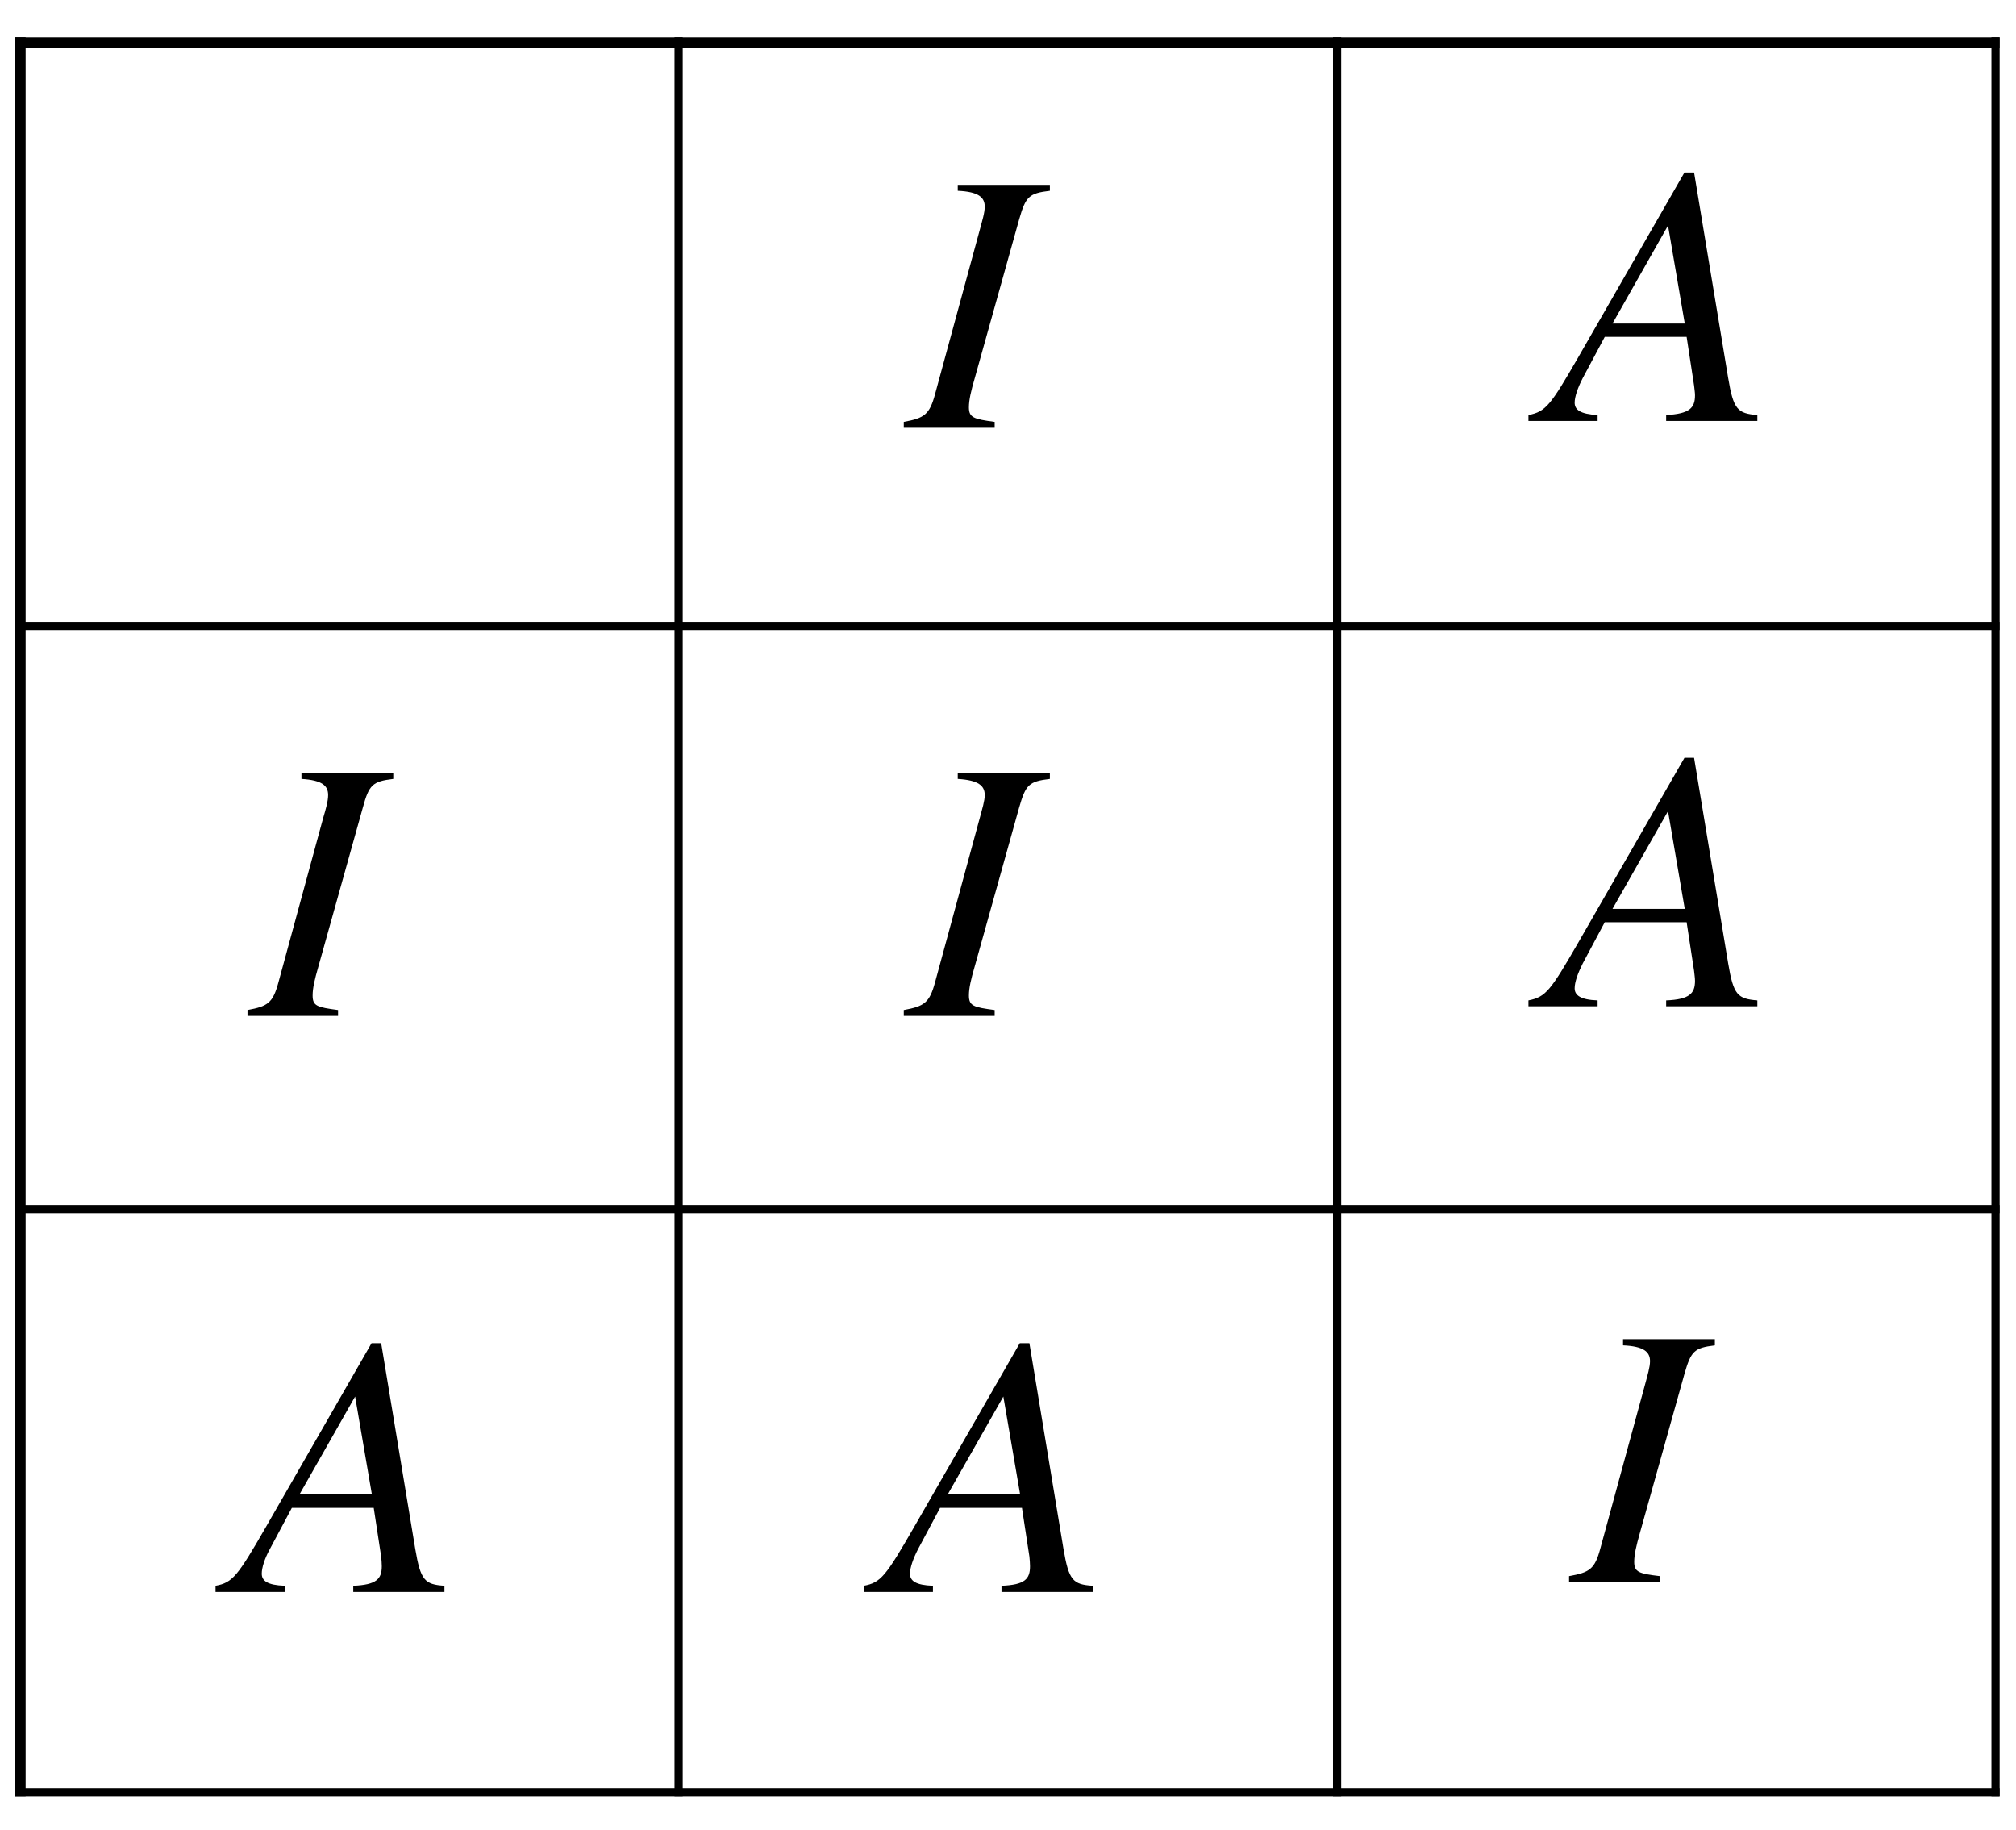
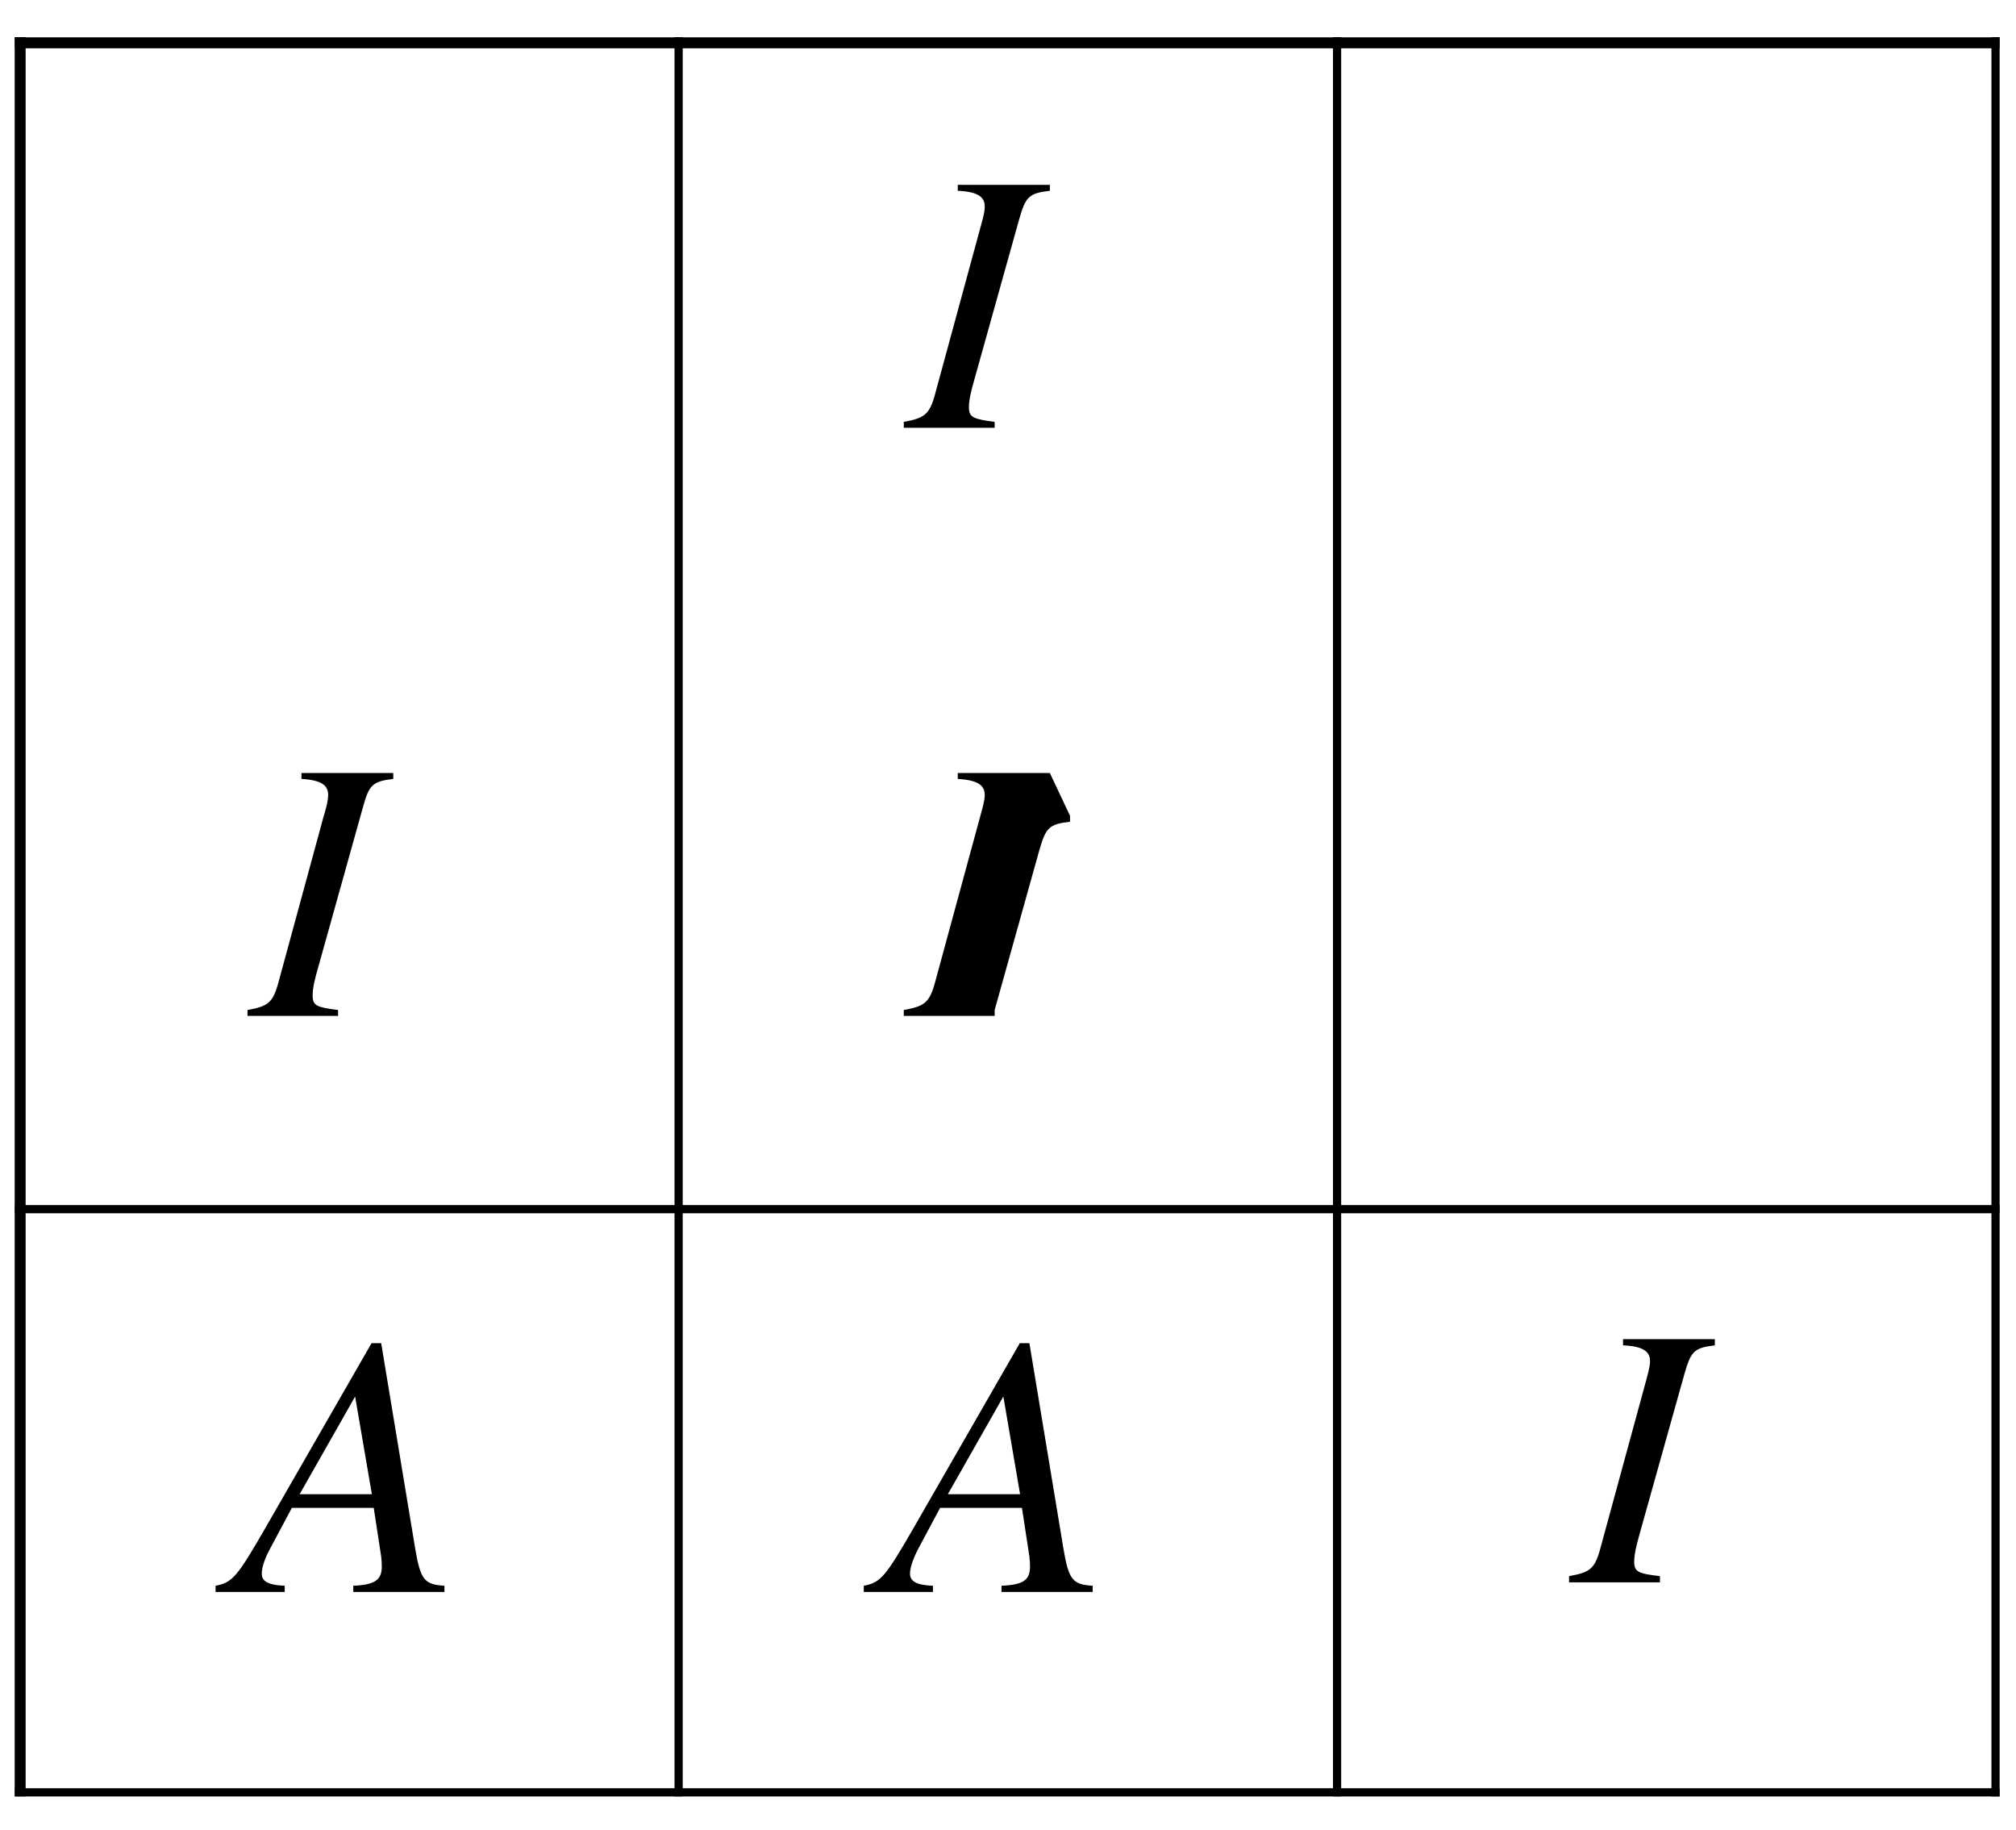
<svg xmlns="http://www.w3.org/2000/svg" xml:space="preserve" width="65mm" height="59mm" version="1.1" shape-rendering="geometricPrecision" text-rendering="geometricPrecision" image-rendering="optimizeQuality" fill-rule="evenodd" clip-rule="evenodd" viewBox="0 0 6500 5900">
  <g id="Capa_x0020_1">
    <g id="_512449399808">
      <polyline fill="none" stroke="black" stroke-width="35.27" points="65,5791 65,5778 65,3898 65,2018 65,138 65,120 " />
      <polyline fill="none" stroke="black" stroke-width="26.45" points="2188,5791 2188,5778 2188,3898 2188,2018 2188,138 2188,120 " />
      <polyline fill="none" stroke="black" stroke-width="26.45" points="4311,5791 4311,5778 4311,3898 4311,2018 4311,138 4311,120 " />
      <polyline fill="none" stroke="black" stroke-width="26.45" points="6434,5791 6434,5778 6434,3898 6434,2018 6434,138 6434,120 " />
      <polyline fill="none" stroke="black" stroke-width="26.45" points="48,5778 65,5778 2188,5778 4311,5778 6434,5778 6447,5778 " />
      <polyline fill="none" stroke="black" stroke-width="26.45" points="48,3898 65,3898 2188,3898 4311,3898 6434,3898 6447,3898 " />
-       <polyline fill="none" stroke="black" stroke-width="26.45" points="48,2018 65,2018 2188,2018 4311,2018 6434,2018 6447,2018 " />
      <polyline fill="none" stroke="black" stroke-width="35.27" points="48,138 65,138 2188,138 4311,138 6434,138 6447,138 " />
    </g>
    <path fill="black" fill-rule="nonzero" d="M3385 596l-297 0 0 19c67,3 87,21 87,51 0,20 -8,45 -16,75l-144 529c-18,67 -35,78 -101,90l0 19 293 0 0 -19c-68,-9 -83,-14 -83,-47 0,-24 7,-53 18,-91l144 -515c21,-73 31,-84 99,-92l0 -19z" />
-     <path fill="black" fill-rule="nonzero" d="M3385 2492l-297 0 0 19c67,4 87,22 87,52 0,19 -8,44 -16,74l-144 529c-18,67 -35,78 -101,90l0 19 293 0 0 -19c-68,-9 -83,-13 -83,-47 0,-24 7,-53 18,-91l144 -515c21,-73 31,-84 99,-92l0 -19z" />
+     <path fill="black" fill-rule="nonzero" d="M3385 2492l-297 0 0 19c67,4 87,22 87,52 0,19 -8,44 -16,74l-144 529c-18,67 -35,78 -101,90l0 19 293 0 0 -19l144 -515c21,-73 31,-84 99,-92l0 -19z" />
    <path fill="black" fill-rule="nonzero" d="M1268 2492l-296 0 0 19c67,4 86,22 86,52 0,19 -7,44 -16,74l-144 529c-18,67 -34,78 -100,90l0 19 292 0 0 -19c-68,-9 -82,-13 -82,-47 0,-24 7,-53 18,-91l144 -515c20,-73 31,-84 98,-92l0 -19z" />
    <path fill="black" fill-rule="nonzero" d="M5529 4317l-296 0 0 20c67,3 87,21 87,51 0,19 -8,45 -16,75l-144 528c-18,68 -35,78 -101,90l0 20 293 0 0 -20c-68,-8 -83,-13 -83,-46 0,-24 7,-53 18,-92l144 -514c21,-73 31,-84 98,-92l0 -20z" />
-     <path fill="black" fill-rule="nonzero" d="M5666 3244l0 -19c-64,-5 -77,-18 -94,-119l-110 -663 -31 0 -342 595c-90,156 -105,176 -161,187l0 19 223 0 0 -19c-56,-2 -74,-17 -74,-39 0,-20 10,-48 26,-80l71 -133 264 0 24 157c1,11 3,22 3,32 0,40 -17,60 -93,63l0 19 294 0zm-234 -314l-233 0 179 -315 54 315z" />
    <path fill="black" fill-rule="nonzero" d="M3523 5132l0 -20c-64,-4 -77,-18 -94,-118l-110 -664 -31 0 -342 595c-90,156 -106,177 -161,187l0 20 223 0 0 -20c-56,-2 -74,-16 -74,-39 0,-19 10,-48 26,-79l71 -133 264 0 24 157c1,11 2,21 2,31 0,41 -16,60 -92,63l0 20 294 0zm-234 -315l-233 0 179 -315 54 315z" />
    <path fill="black" fill-rule="nonzero" d="M1433 5132l0 -20c-64,-4 -77,-18 -94,-118l-110 -664 -31 0 -342 595c-90,156 -106,177 -161,187l0 20 223 0 0 -20c-56,-2 -74,-16 -74,-39 0,-19 9,-48 26,-79l71 -133 264 0 24 157c1,11 2,21 2,31 0,41 -17,60 -92,63l0 20 294 0zm-234 -315l-233 0 179 -315 54 315z" />
-     <path fill="black" fill-rule="nonzero" d="M5666 1357l0 -19c-64,-5 -77,-18 -94,-119l-110 -663 -31 0 -342 595c-90,156 -105,176 -161,187l0 19 223 0 0 -19c-56,-3 -74,-17 -74,-40 0,-19 10,-48 26,-79l71 -133 264 0 24 157c1,11 3,22 3,31 0,41 -17,60 -93,64l0 19 294 0zm-234 -314l-233 0 179 -316 54 316z" />
  </g>
</svg>